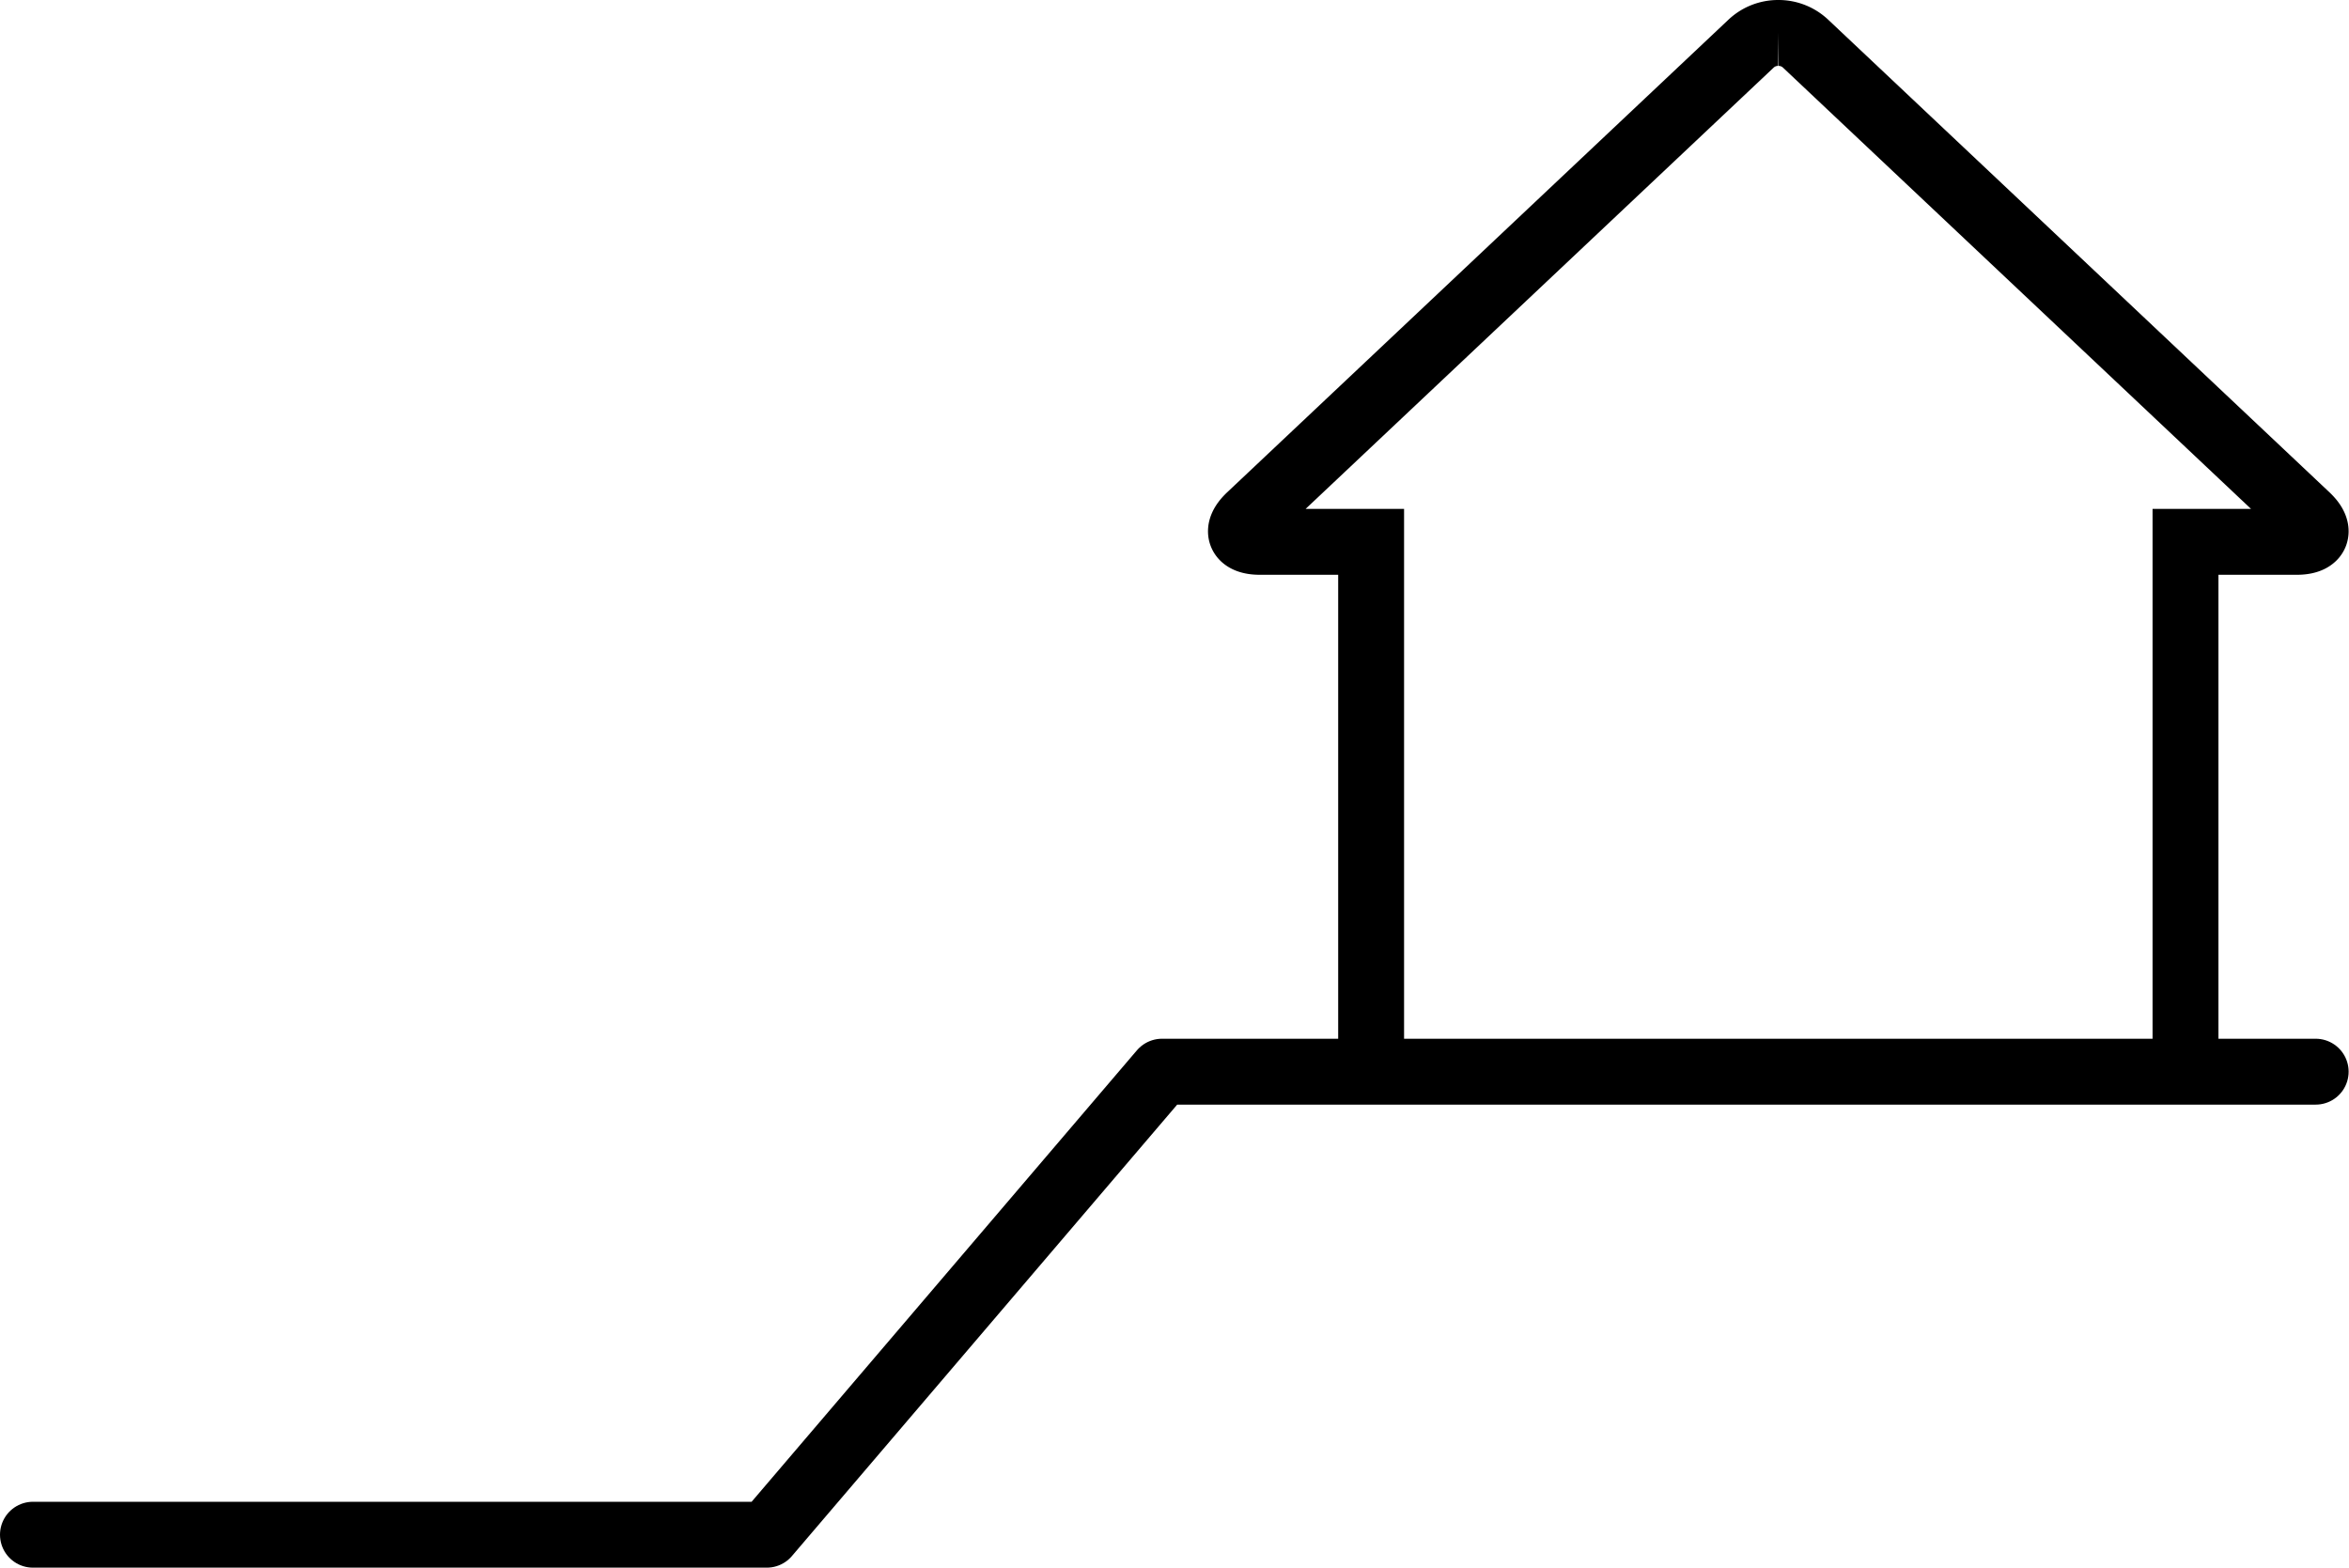
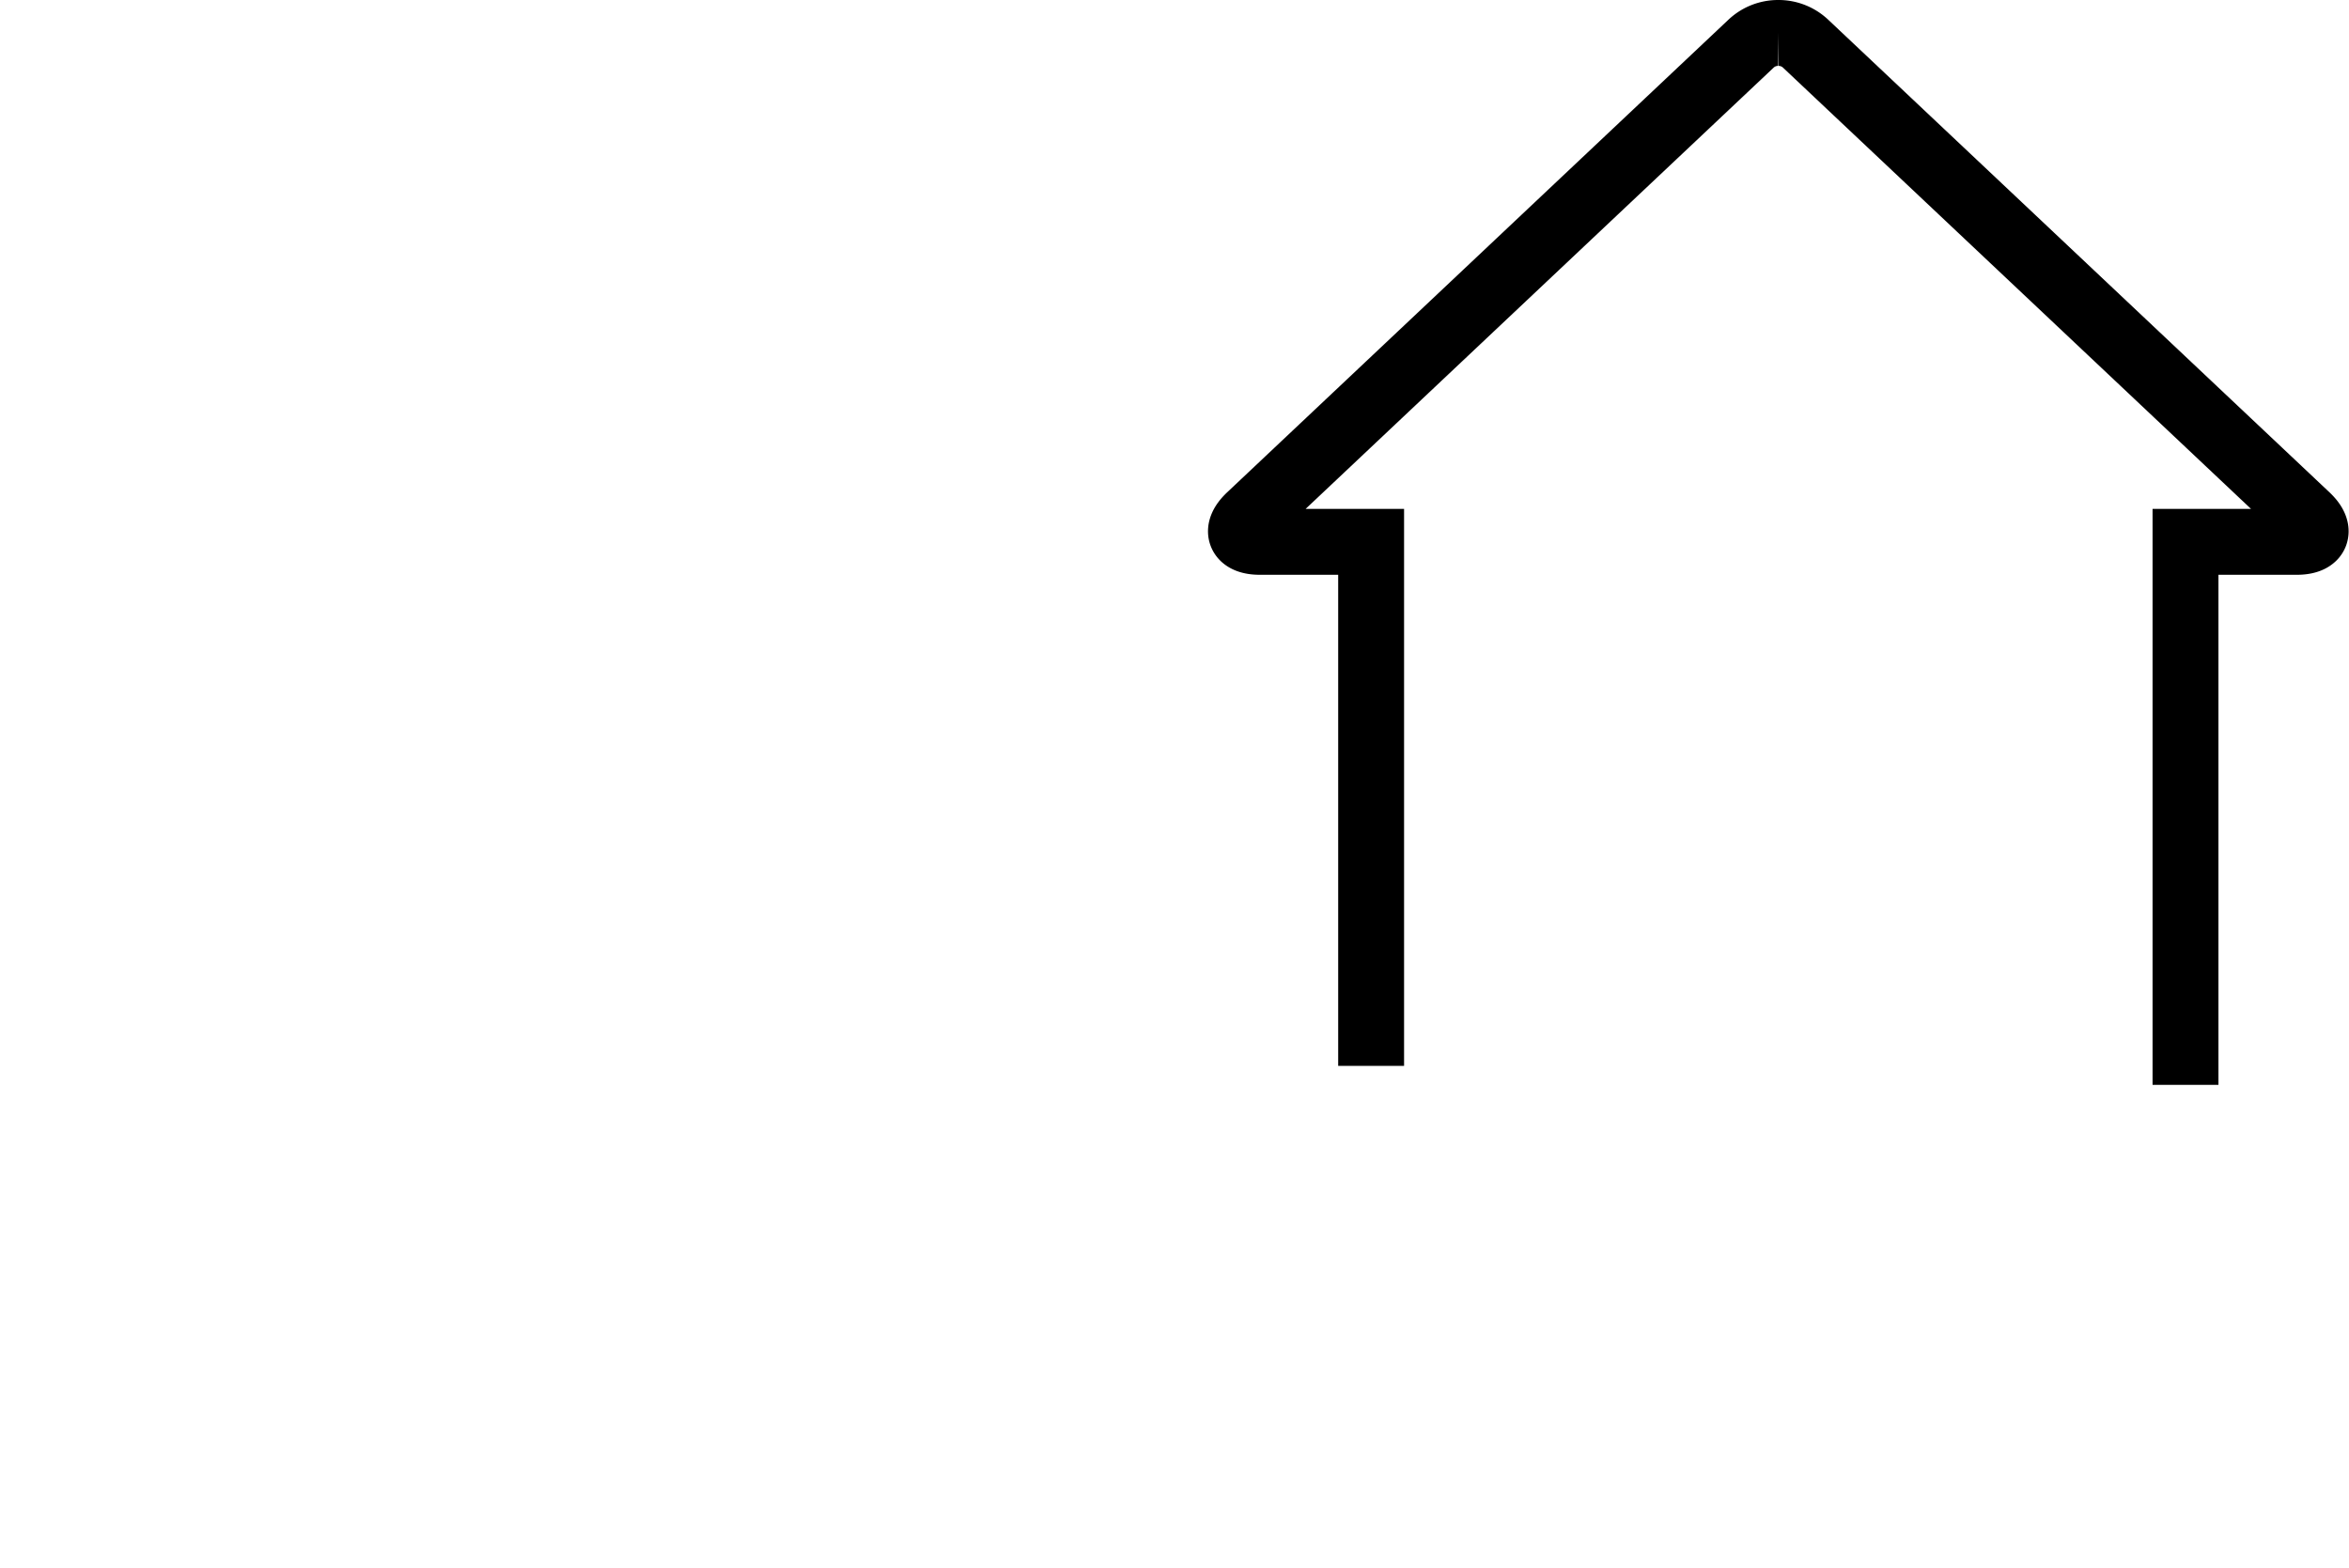
<svg xmlns="http://www.w3.org/2000/svg" width="106.953" height="71.386" viewBox="0 0 106.953 71.386">
  <g id="icon_pc_land_point05" transform="translate(-9901.476 -5691.423)">
    <g id="グループ_222" data-name="グループ 222" transform="translate(9957.978 5692.923)">
      <g id="グループ_117" data-name="グループ 117">
        <path id="パス_317" data-name="パス 317" d="M-307.461,455.571V431.707h-5.067c-.931,0-1.139-.522-.461-1.162l22.836-21.533a1.794,1.794,0,0,1,1.232-.479m0,0a1.793,1.793,0,0,1,1.232.479l21.077,19.874,1.759,1.659c.678.639.47,1.162-.461,1.162h-5.067v24.726" transform="translate(313.388 -408.533)" fill="none" stroke="#000" stroke-miterlimit="10" stroke-width="3" />
      </g>
    </g>
-     <path id="パス_572" data-name="パス 572" d="M10006.912,5748.224h-52.529l-17.993,21.085h-33.414" transform="translate(0 -8)" fill="none" stroke="#000" stroke-linecap="round" stroke-linejoin="round" stroke-width="3" />
  </g>
</svg>